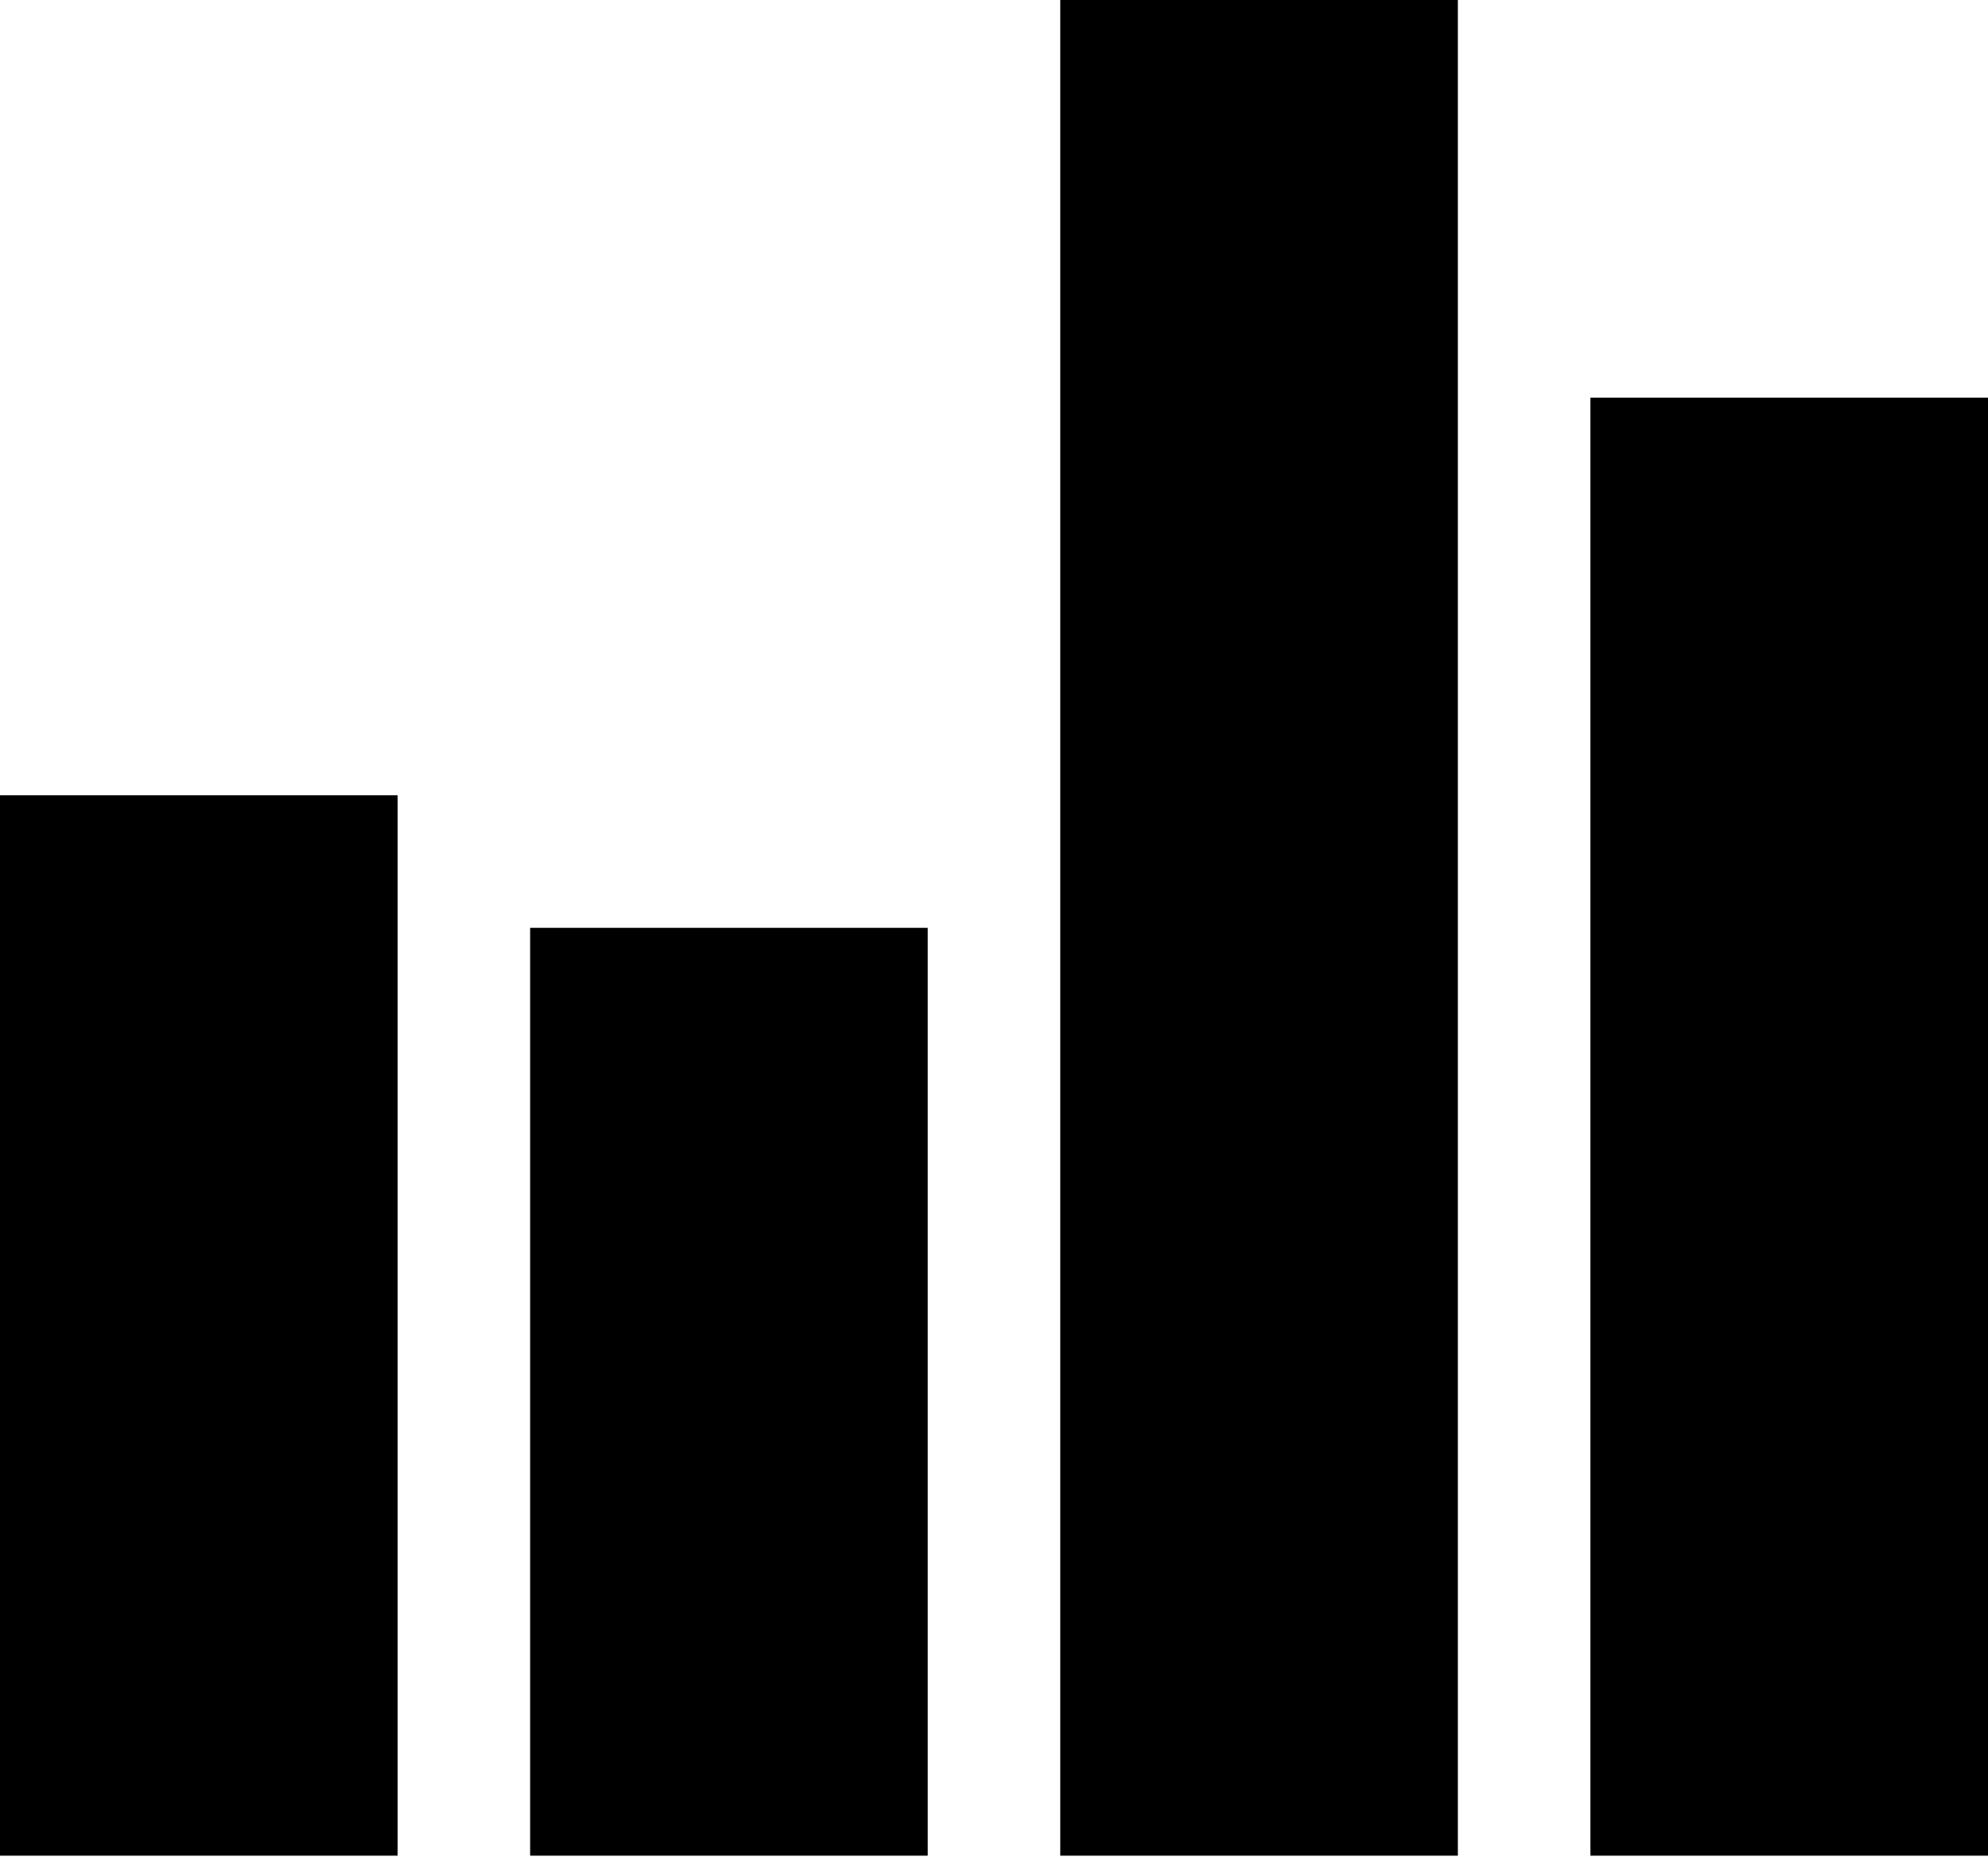
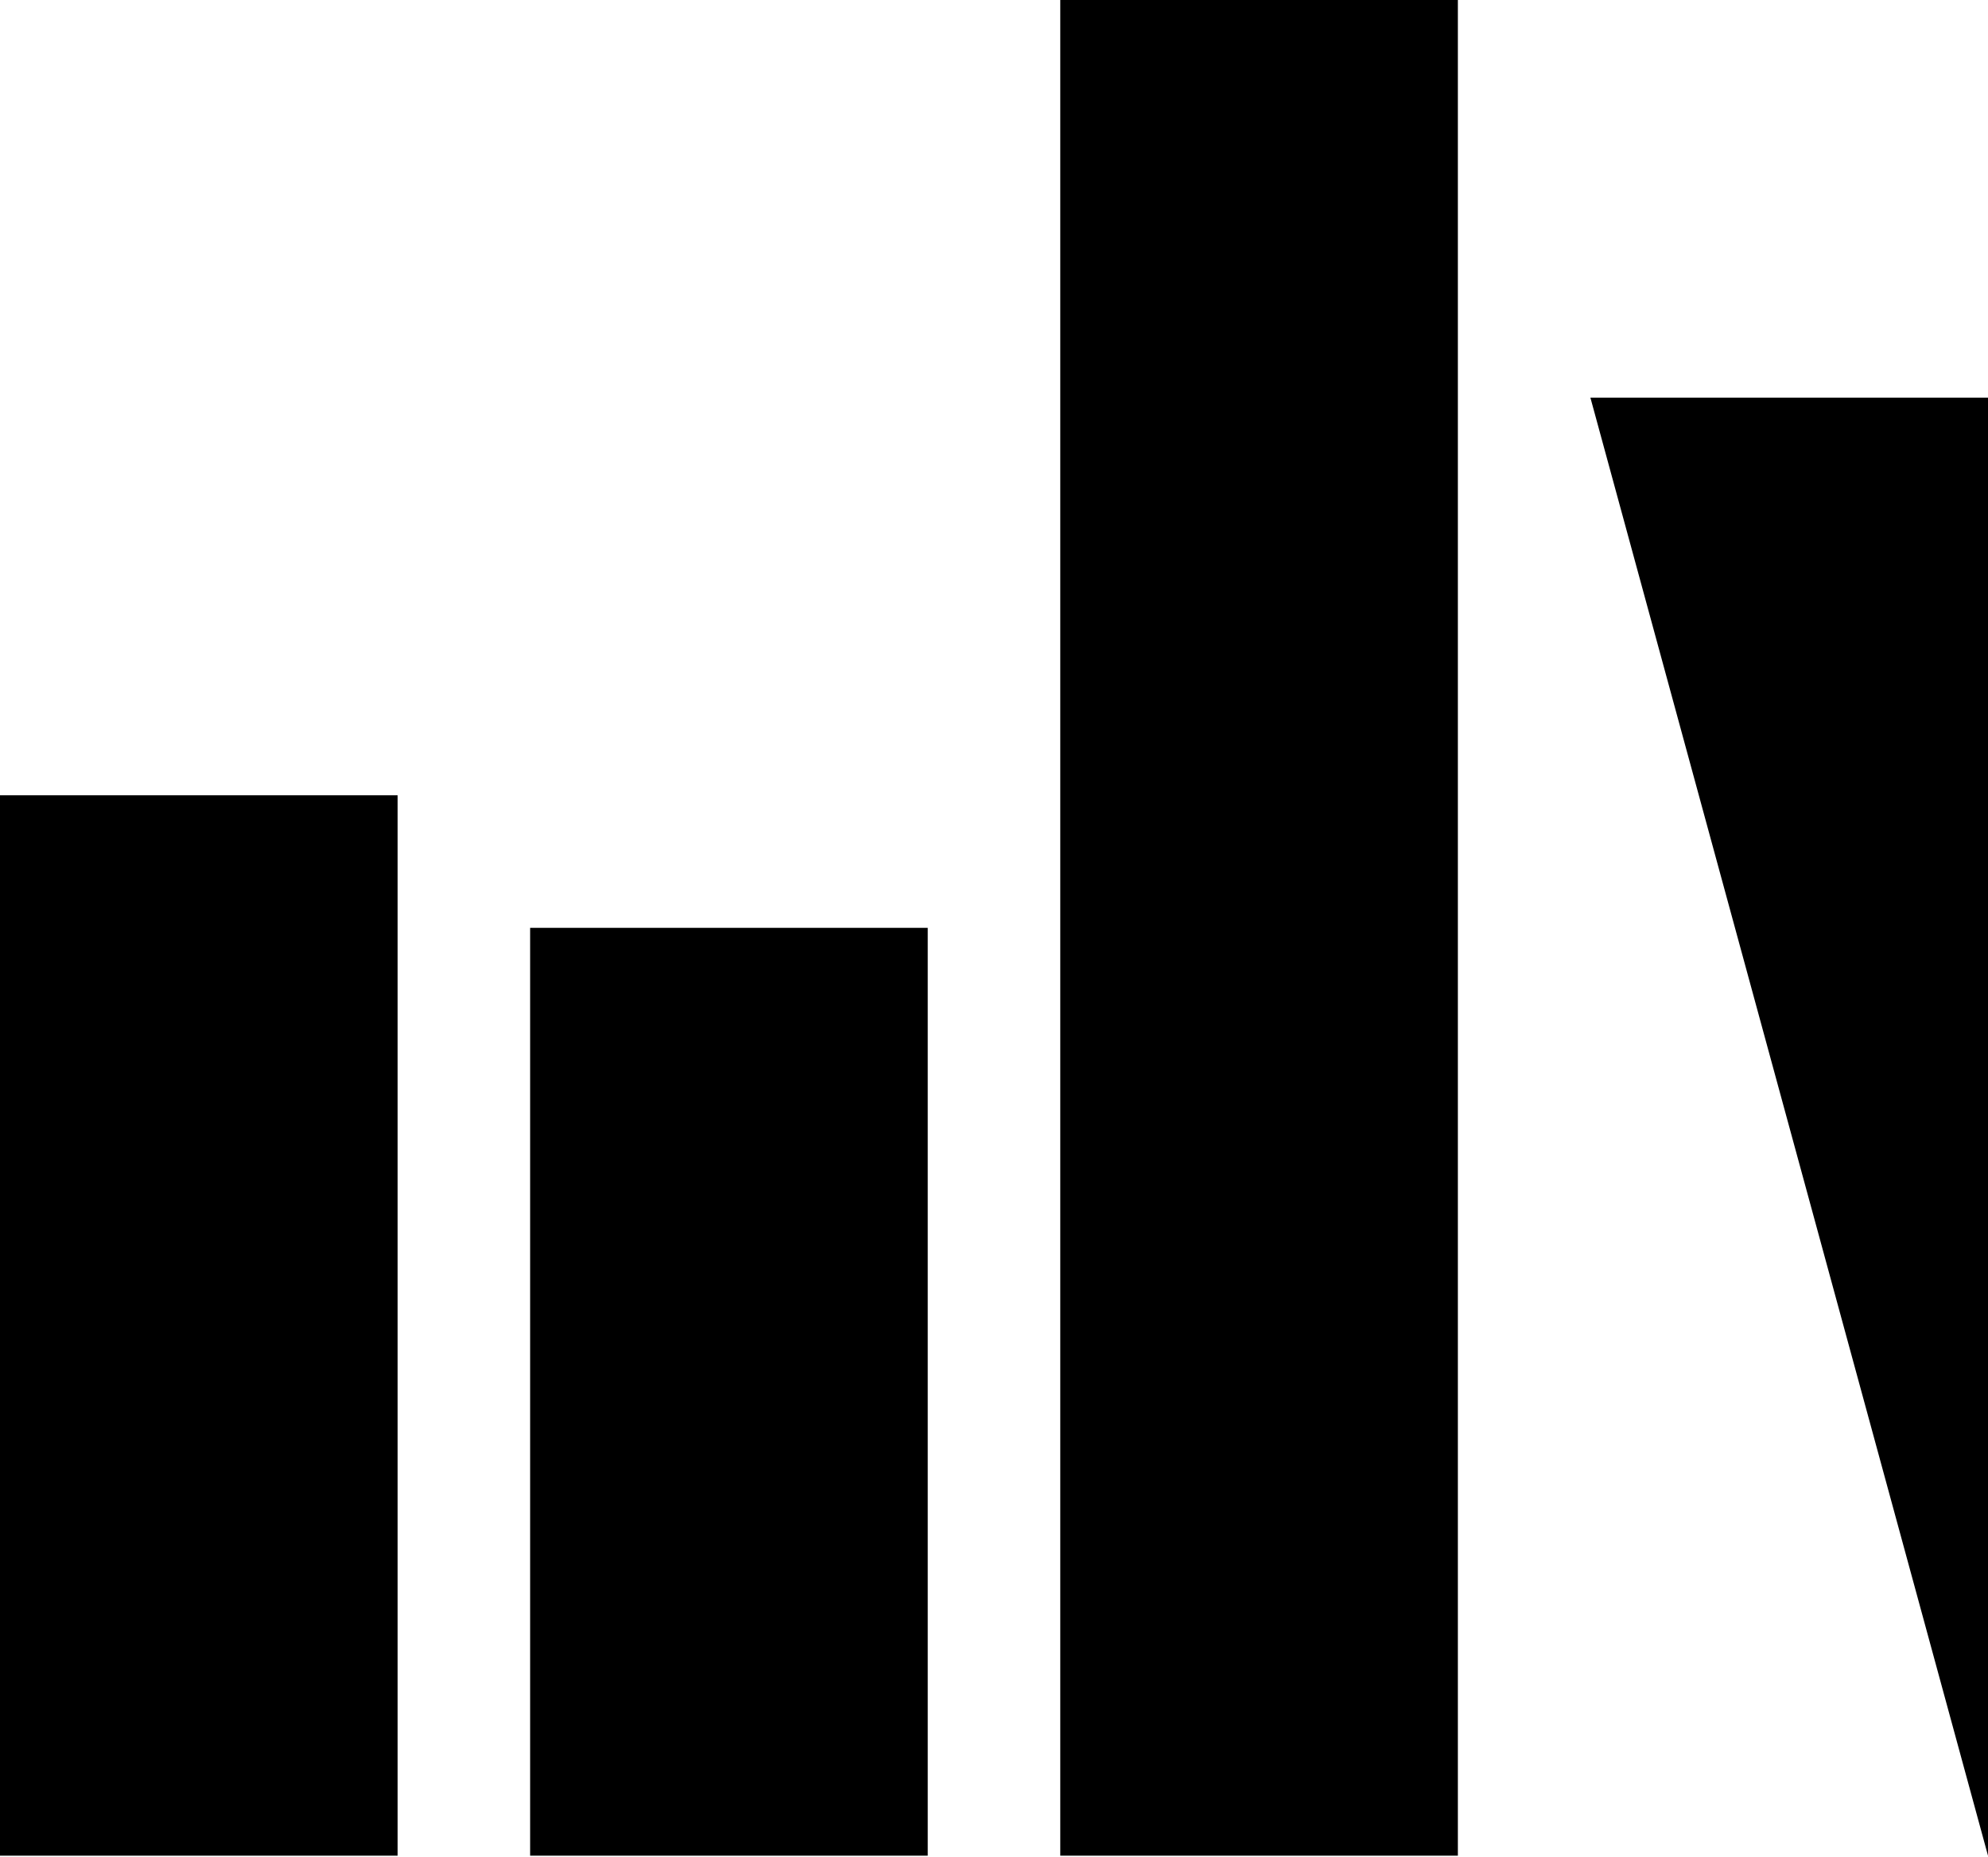
<svg xmlns="http://www.w3.org/2000/svg" xmlns:ns1="http://www.bohemiancoding.com/sketch/ns" width="500px" height="467px" viewBox="0 0 500 467" version="1.1">
  <title>icon-font_85_Bars</title>
  <desc>Created with Sketch.</desc>
  <defs />
  <g id="Page-1" stroke="none" stroke-width="1" fill="none" fill-rule="evenodd" ns1:type="MSPage">
    <g id="Artboard-1" ns1:type="MSArtboardGroup" transform="translate(-6000, -8017)" fill="#000000">
-       <path d="M6000,8217 L6100,8217 L6100,8483.667 L6000,8483.667 L6000,8217 Z M6133.333,8250.333 L6233.333,8250.333 L6233.333,8483.667 L6133.333,8483.667 L6133.333,8250.333 Z M6266.667,8017 L6366.667,8017 L6366.667,8483.667 L6266.667,8483.667 L6266.667,8017 Z M6400,8117 L6500,8117 L6500,8483.667 L6400,8483.667 L6400,8117 Z" id="icon-font_85_Bars" ns1:type="MSShapeGroup" />
+       <path d="M6000,8217 L6100,8217 L6100,8483.667 L6000,8483.667 L6000,8217 Z M6133.333,8250.333 L6233.333,8250.333 L6233.333,8483.667 L6133.333,8483.667 L6133.333,8250.333 Z M6266.667,8017 L6366.667,8017 L6366.667,8483.667 L6266.667,8483.667 L6266.667,8017 Z M6400,8117 L6500,8117 L6500,8483.667 L6400,8117 Z" id="icon-font_85_Bars" ns1:type="MSShapeGroup" />
    </g>
  </g>
</svg>